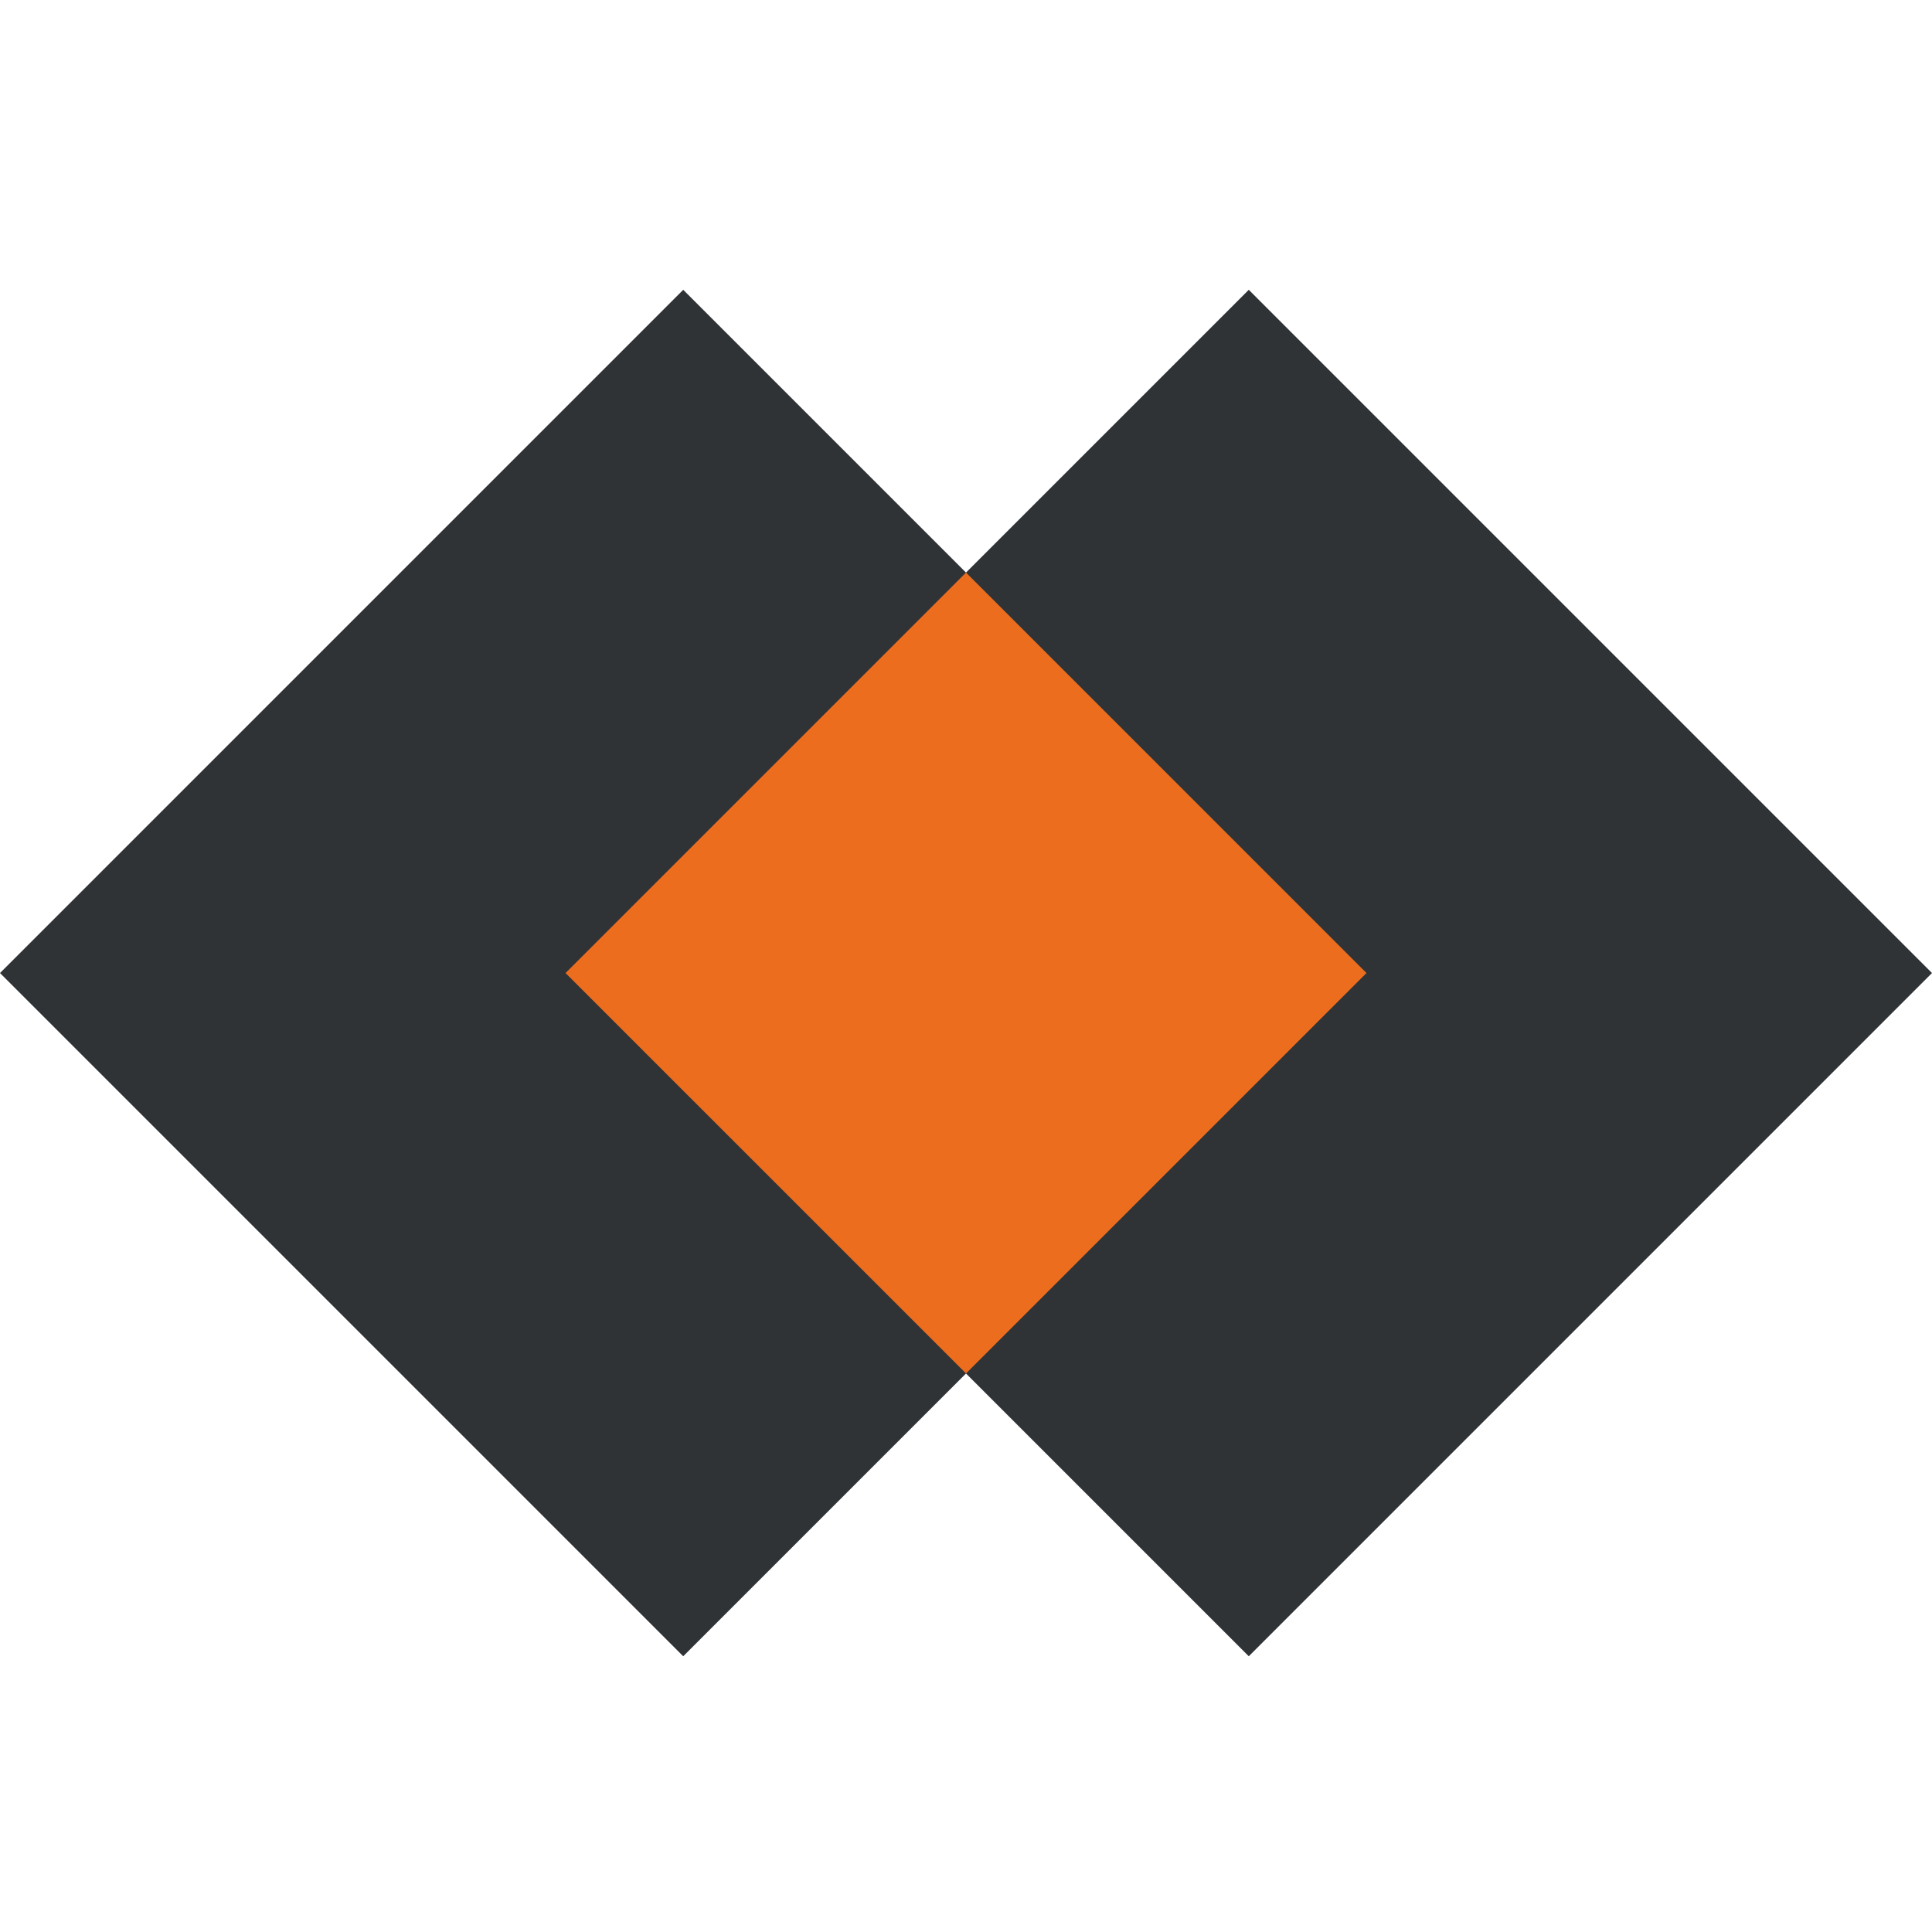
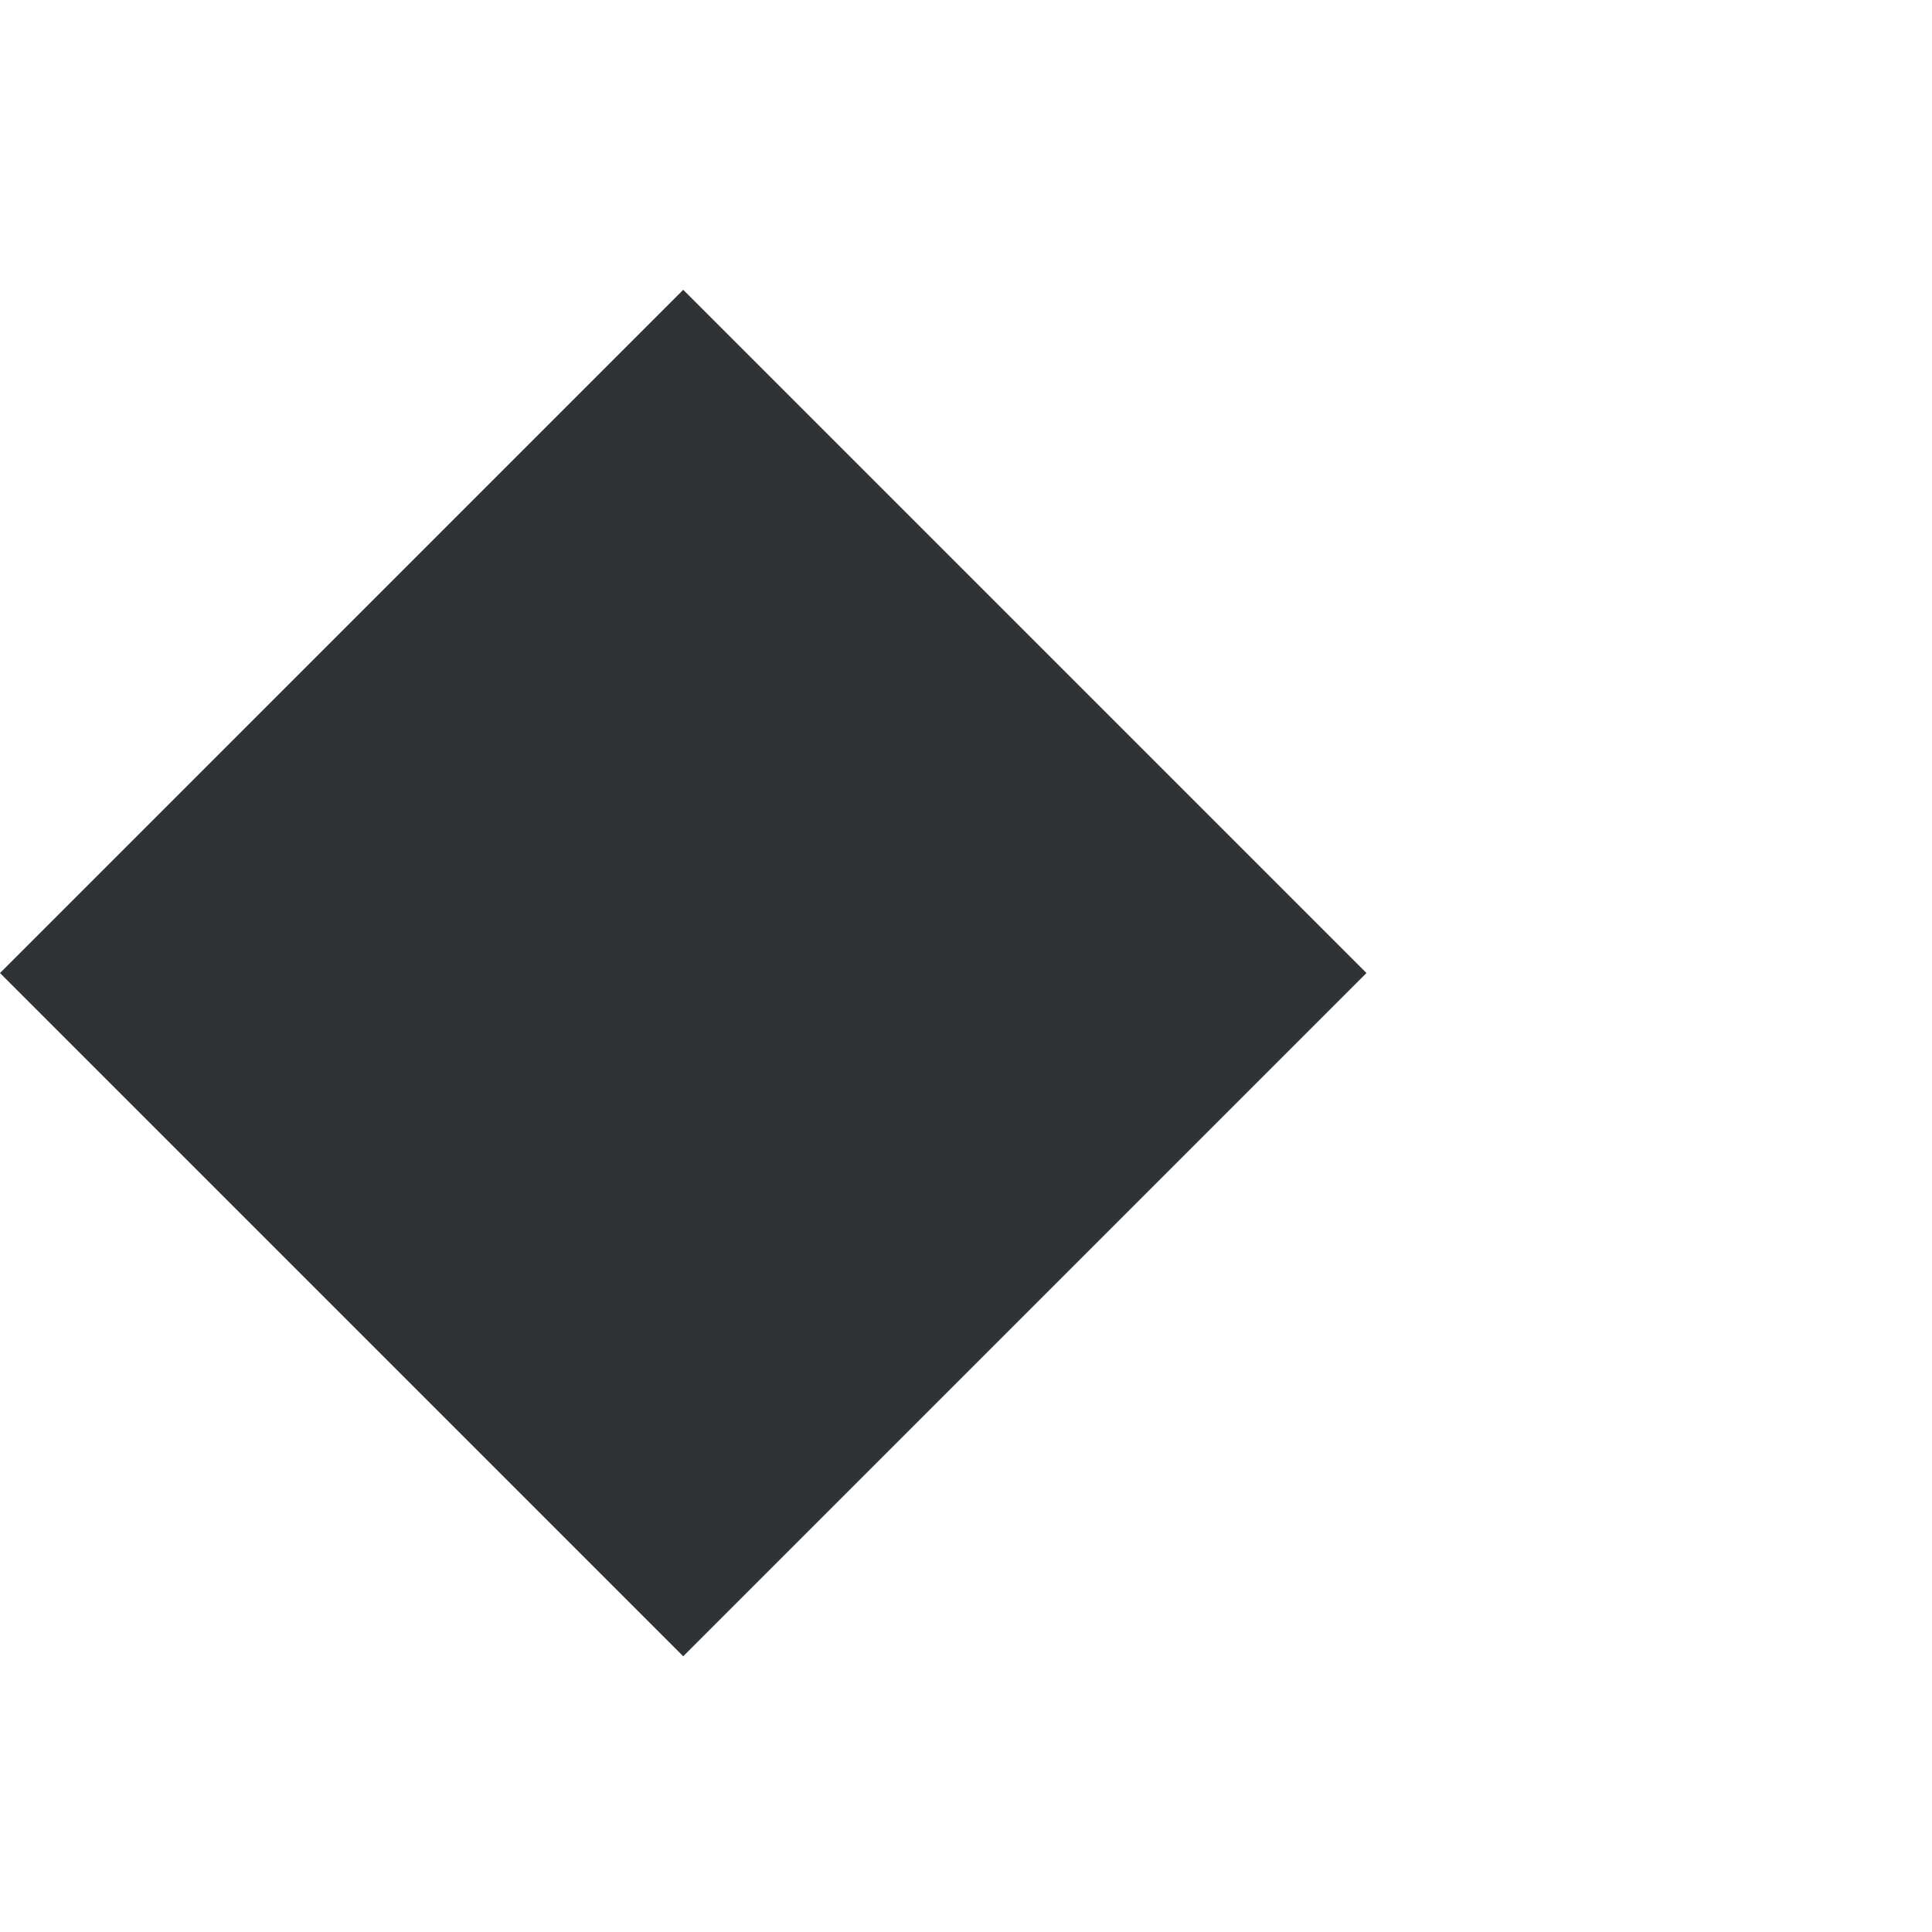
<svg xmlns="http://www.w3.org/2000/svg" width="100" height="100" viewBox="0 0 100 100" fill="none">
-   <path fill="#2F3336" d="M64.637 15L100 50.364 64.637 85.728 29.273 50.364z" />
-   <path fill="#2F3336" d="M35.363 15l35.364 35.364-35.364 35.364L0 50.364z" />
-   <path fill-rule="evenodd" clip-rule="evenodd" d="M50.001 71.091L29.273 50.364l20.728-20.728 20.727 20.728L50.001 71.09z" fill="#ED6D1F" />
+   <path fill="#2F3336" d="M35.363 15l35.364 35.364-35.364 35.364L0 50.364" />
</svg>